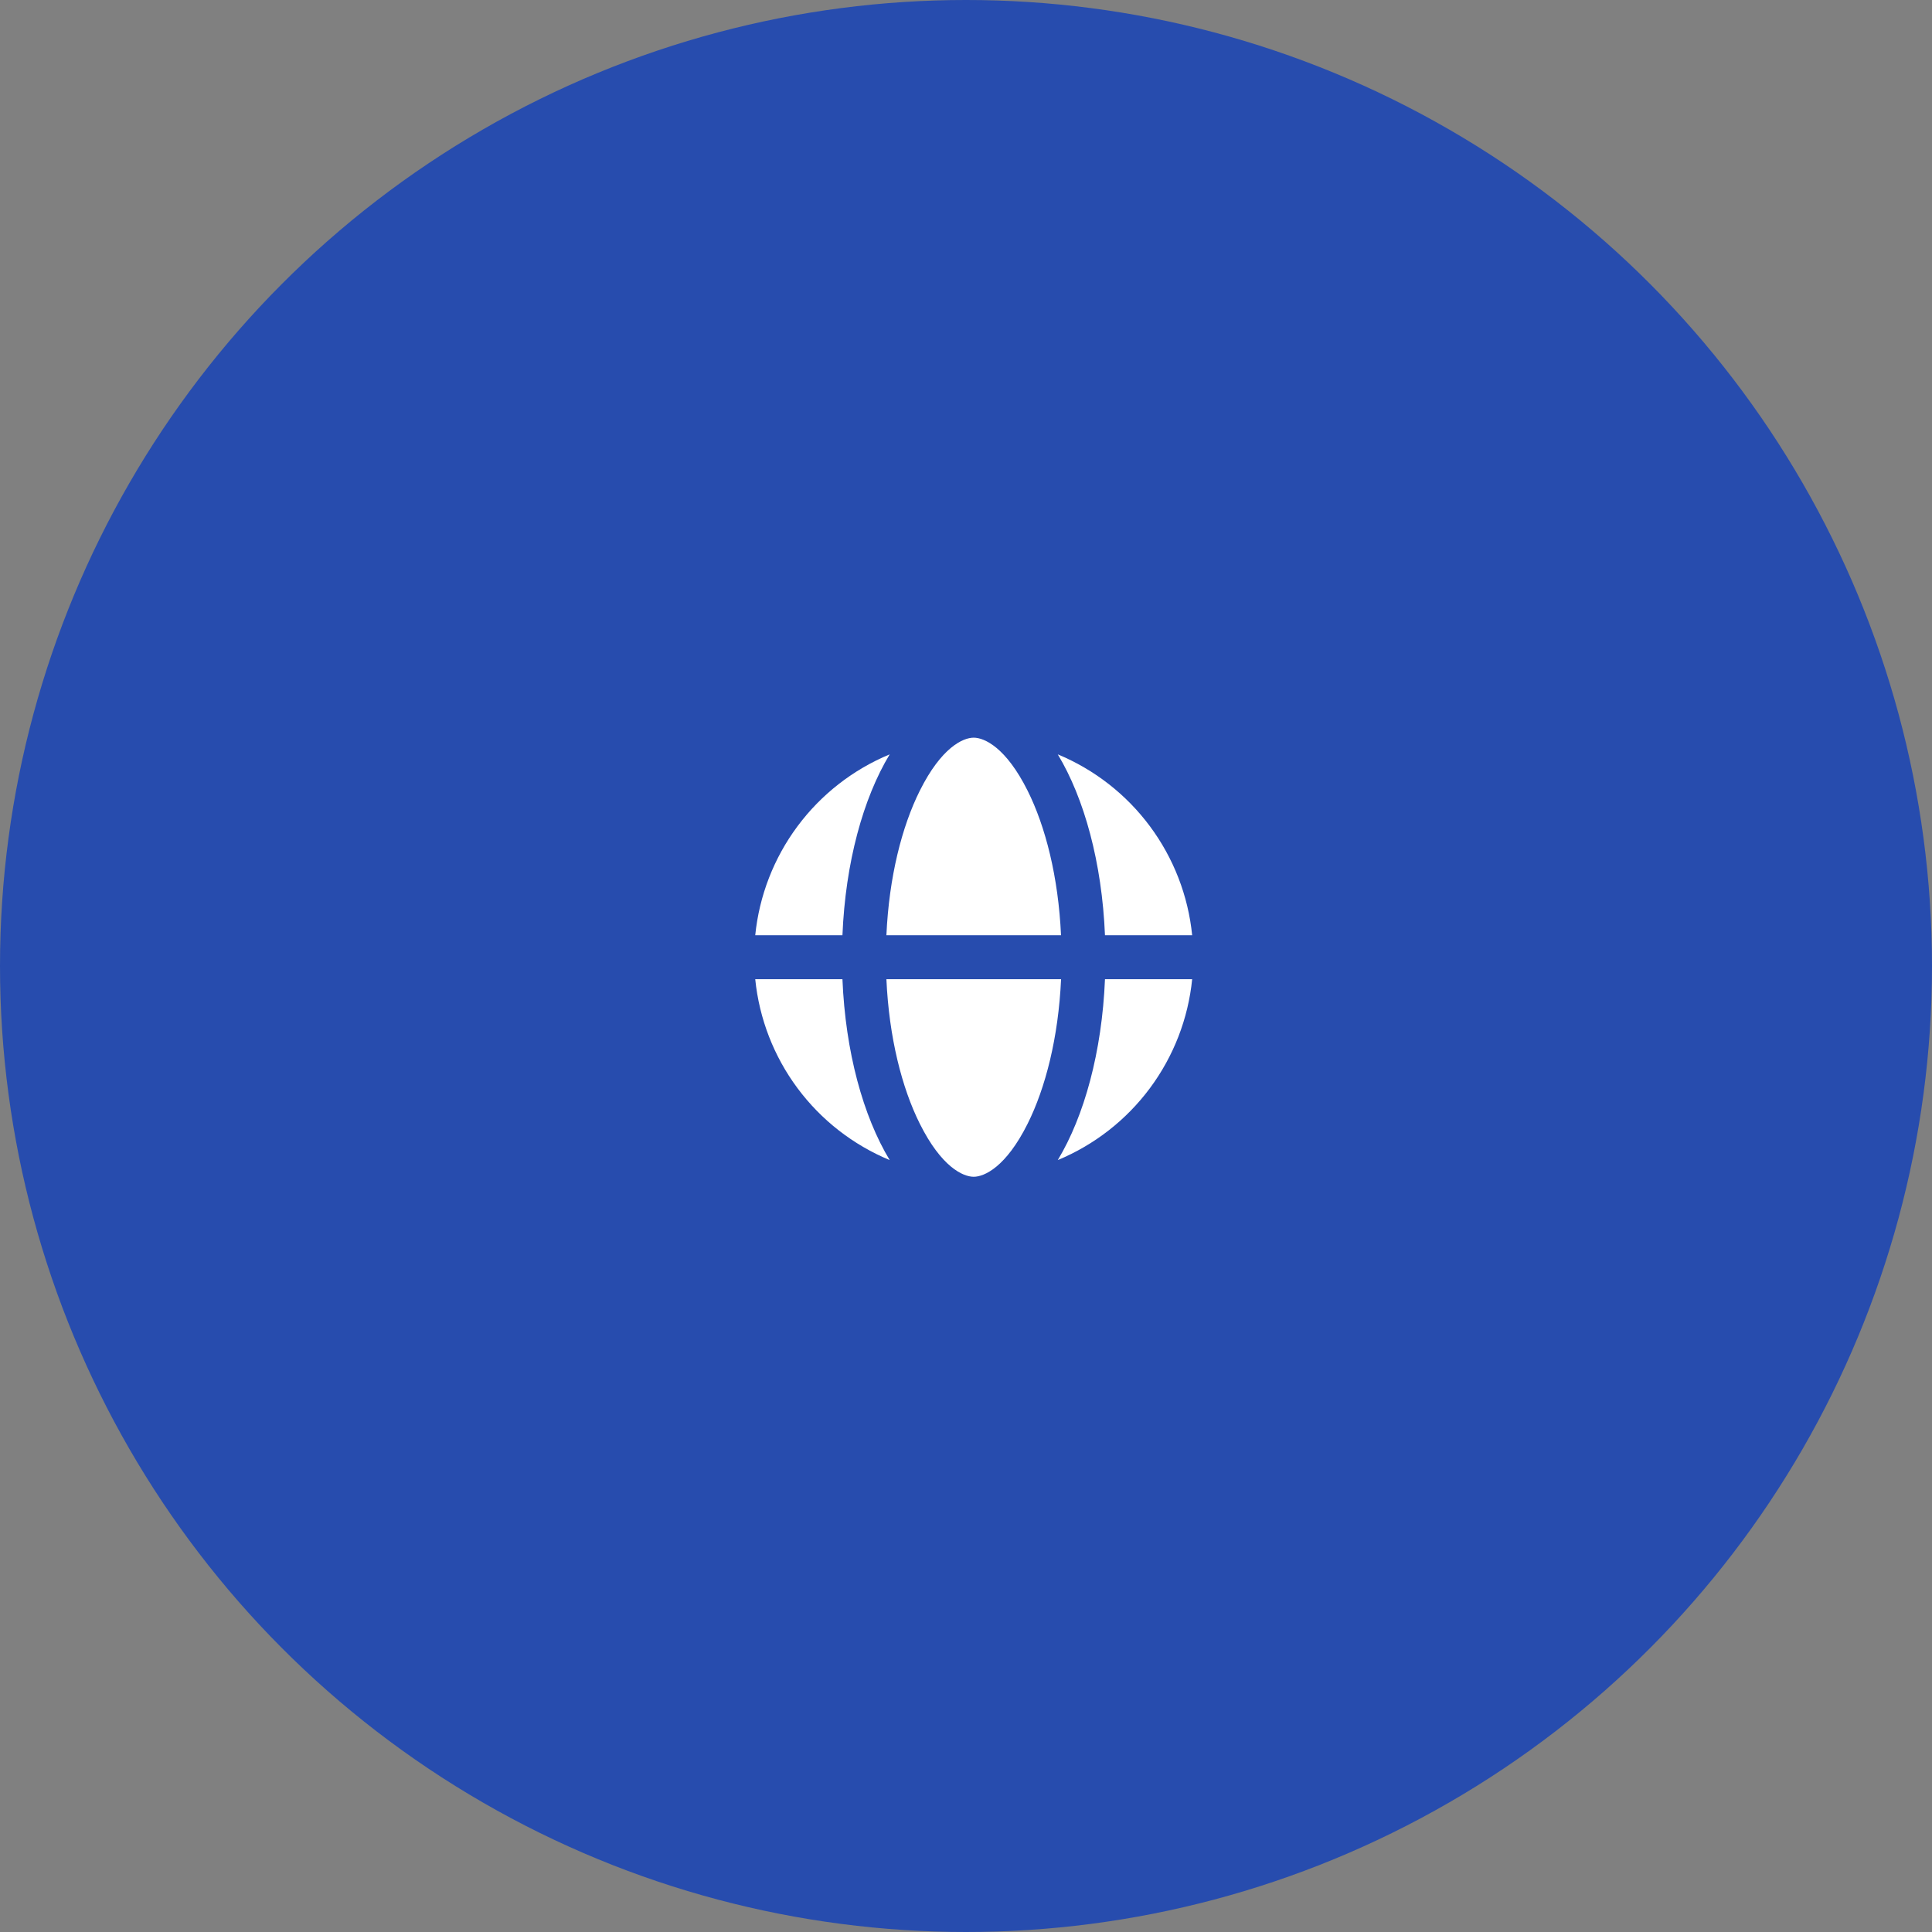
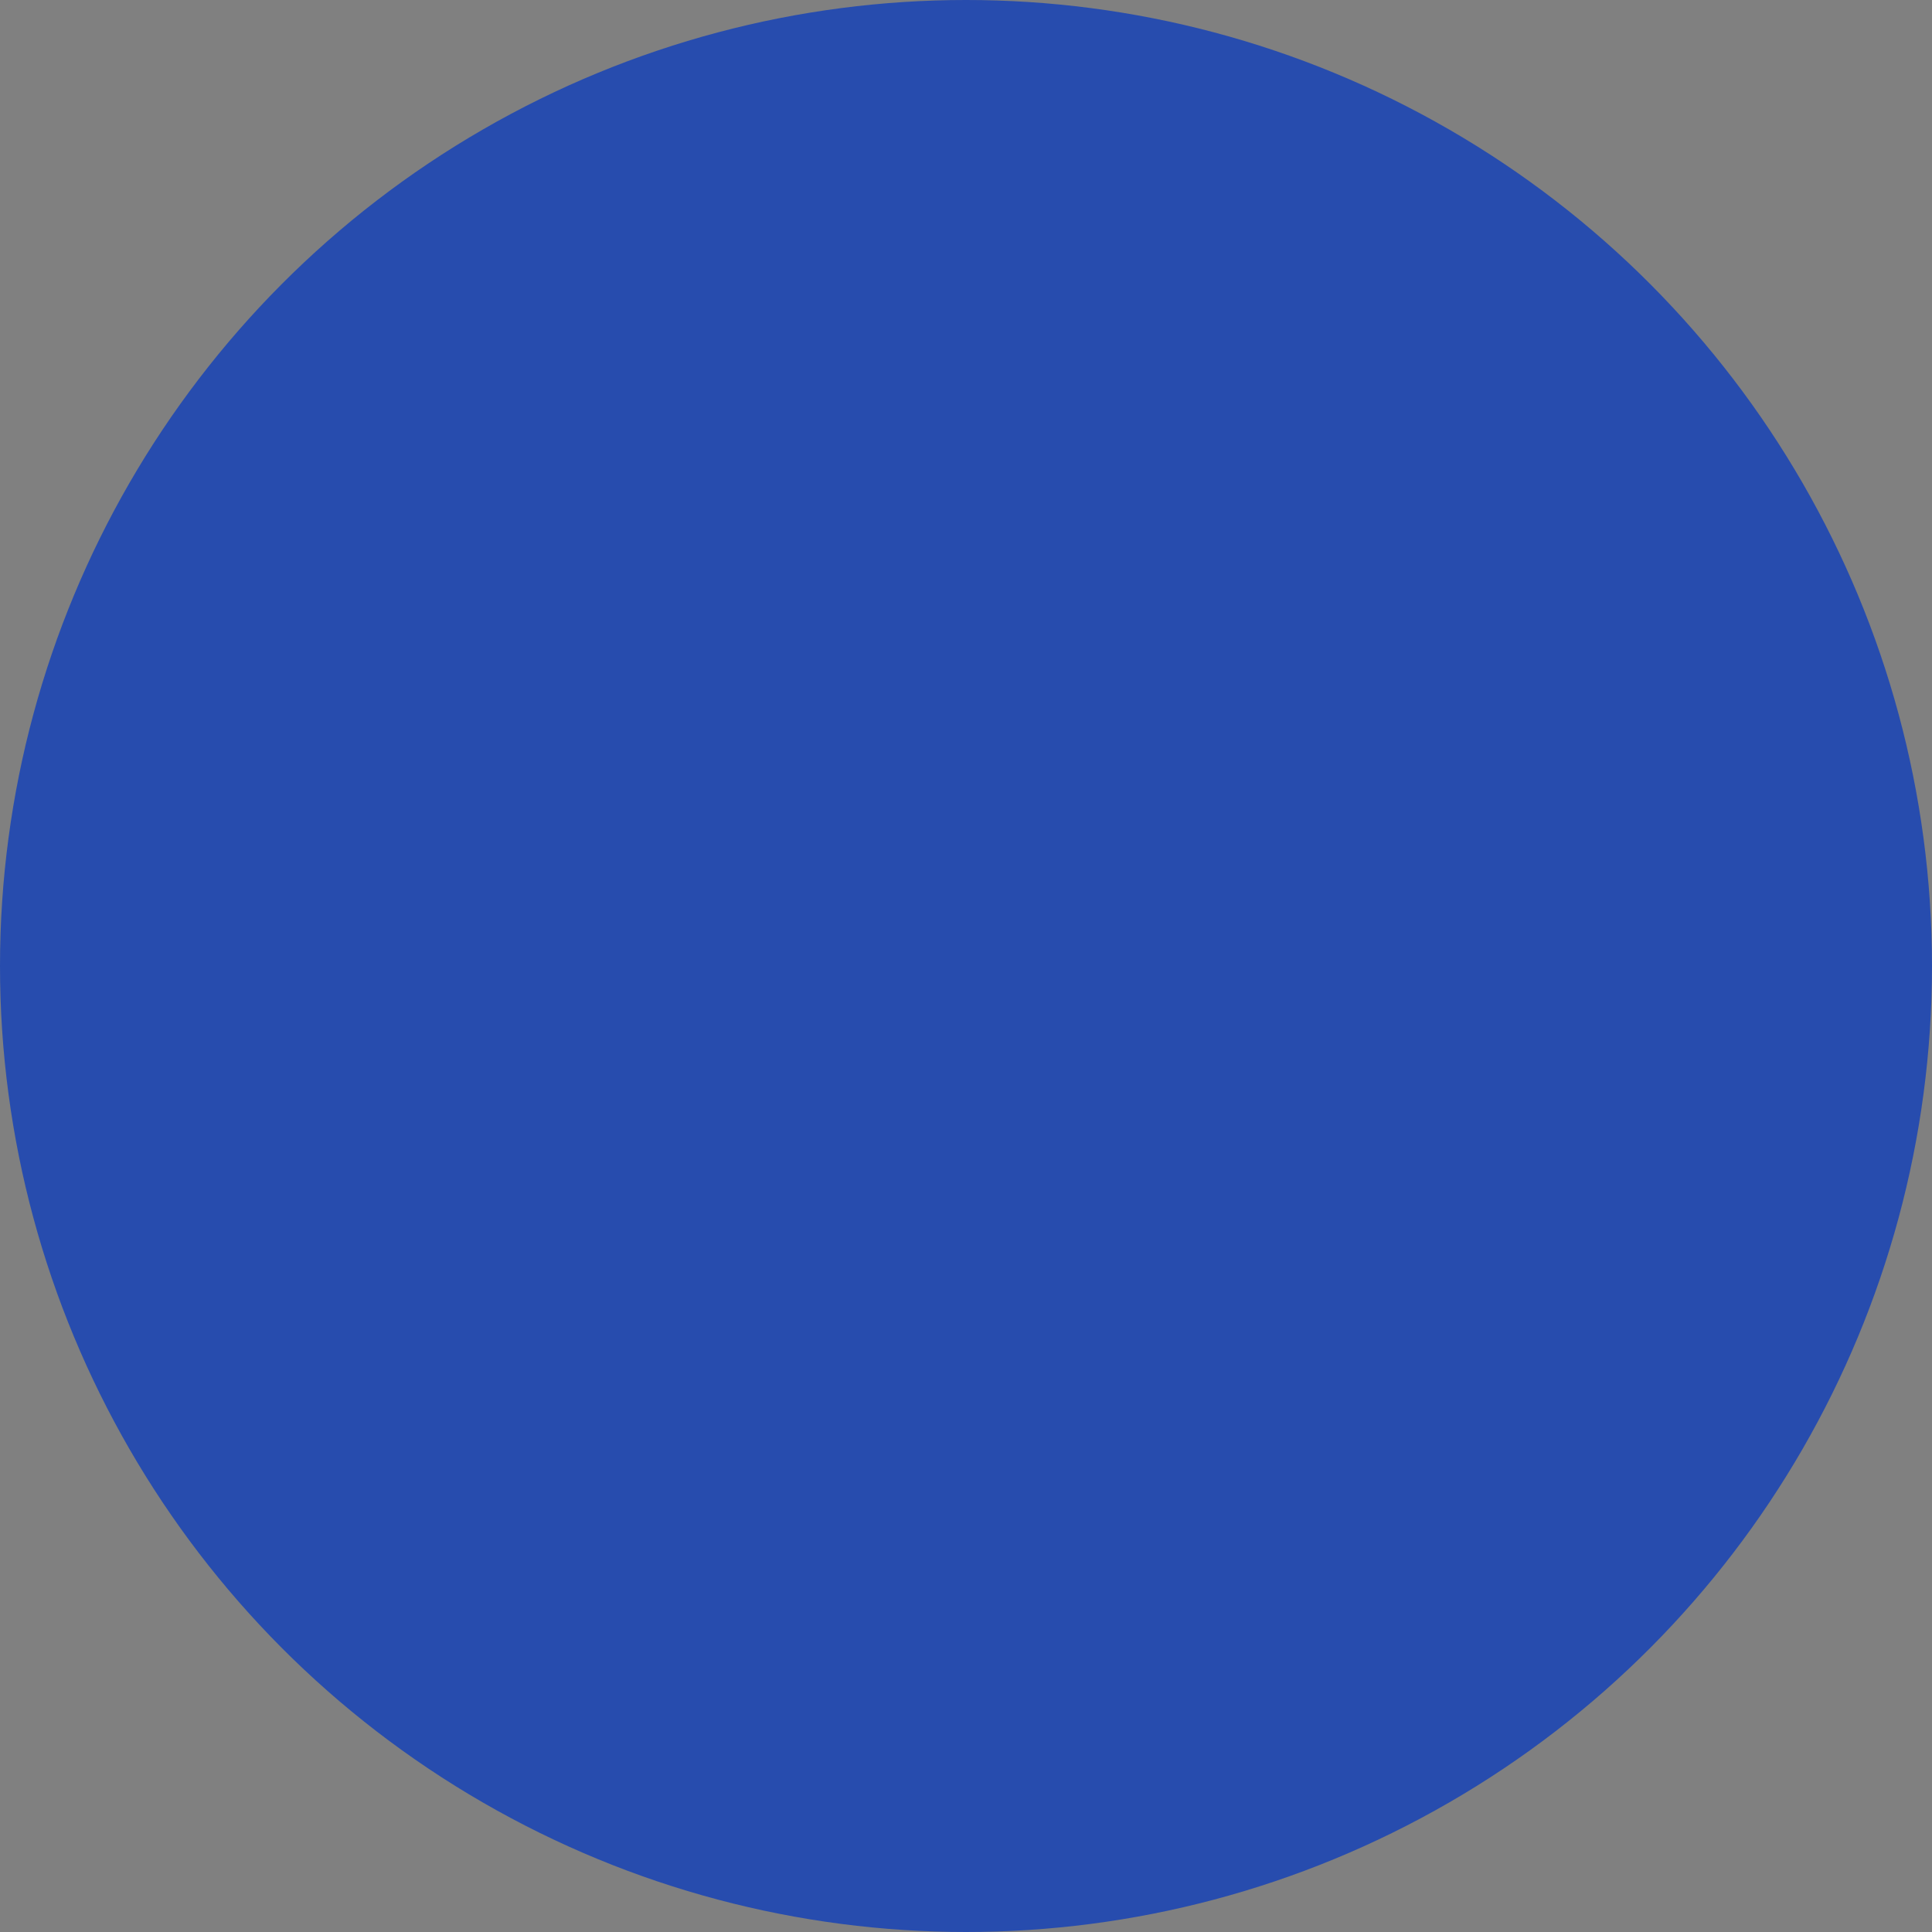
<svg xmlns="http://www.w3.org/2000/svg" width="110" height="110" viewBox="0 0 110 110" fill="none">
  <rect x="0" y="0" width="110" height="110" fill="#808080" stroke="none" />
  <circle cx="55" cy="55" r="55" fill="#274CAE" />
-   <path d="M60.413 55.75H50.468C50.617 59.065 51.35 61.943 52.373 63.987C53.597 66.438 54.825 67 55.438 67C56.05 67 57.28 66.438 58.505 63.987C59.528 61.943 60.263 59.062 60.413 55.75ZM50.468 53.25C50.617 49.935 51.35 47.057 52.373 45.013C53.597 42.562 54.825 42 55.438 42C56.05 42 57.28 42.562 58.505 45.013C59.528 47.057 60.26 49.938 60.41 53.25H50.468ZM47.965 53.25H43C43.227 51.002 44.058 48.857 45.406 47.044C46.754 45.23 48.568 43.816 50.655 42.95C49.145 45.45 48.135 49.112 47.965 53.25ZM47.965 55.75H43C43.227 57.998 44.058 60.143 45.406 61.956C46.754 63.77 48.568 65.184 50.655 66.05C49.145 63.55 48.135 59.888 47.965 55.75ZM62.915 55.75H67.877C67.651 57.998 66.82 60.142 65.472 61.956C64.125 63.769 62.312 65.184 60.225 66.05C61.733 63.55 62.742 59.888 62.913 55.75H62.915ZM67.877 53.25H62.913C62.742 49.112 61.733 45.45 60.225 42.95C62.312 43.816 64.125 45.231 65.472 47.044C66.82 48.858 67.651 51.002 67.877 53.25Z" fill="white" />
</svg>